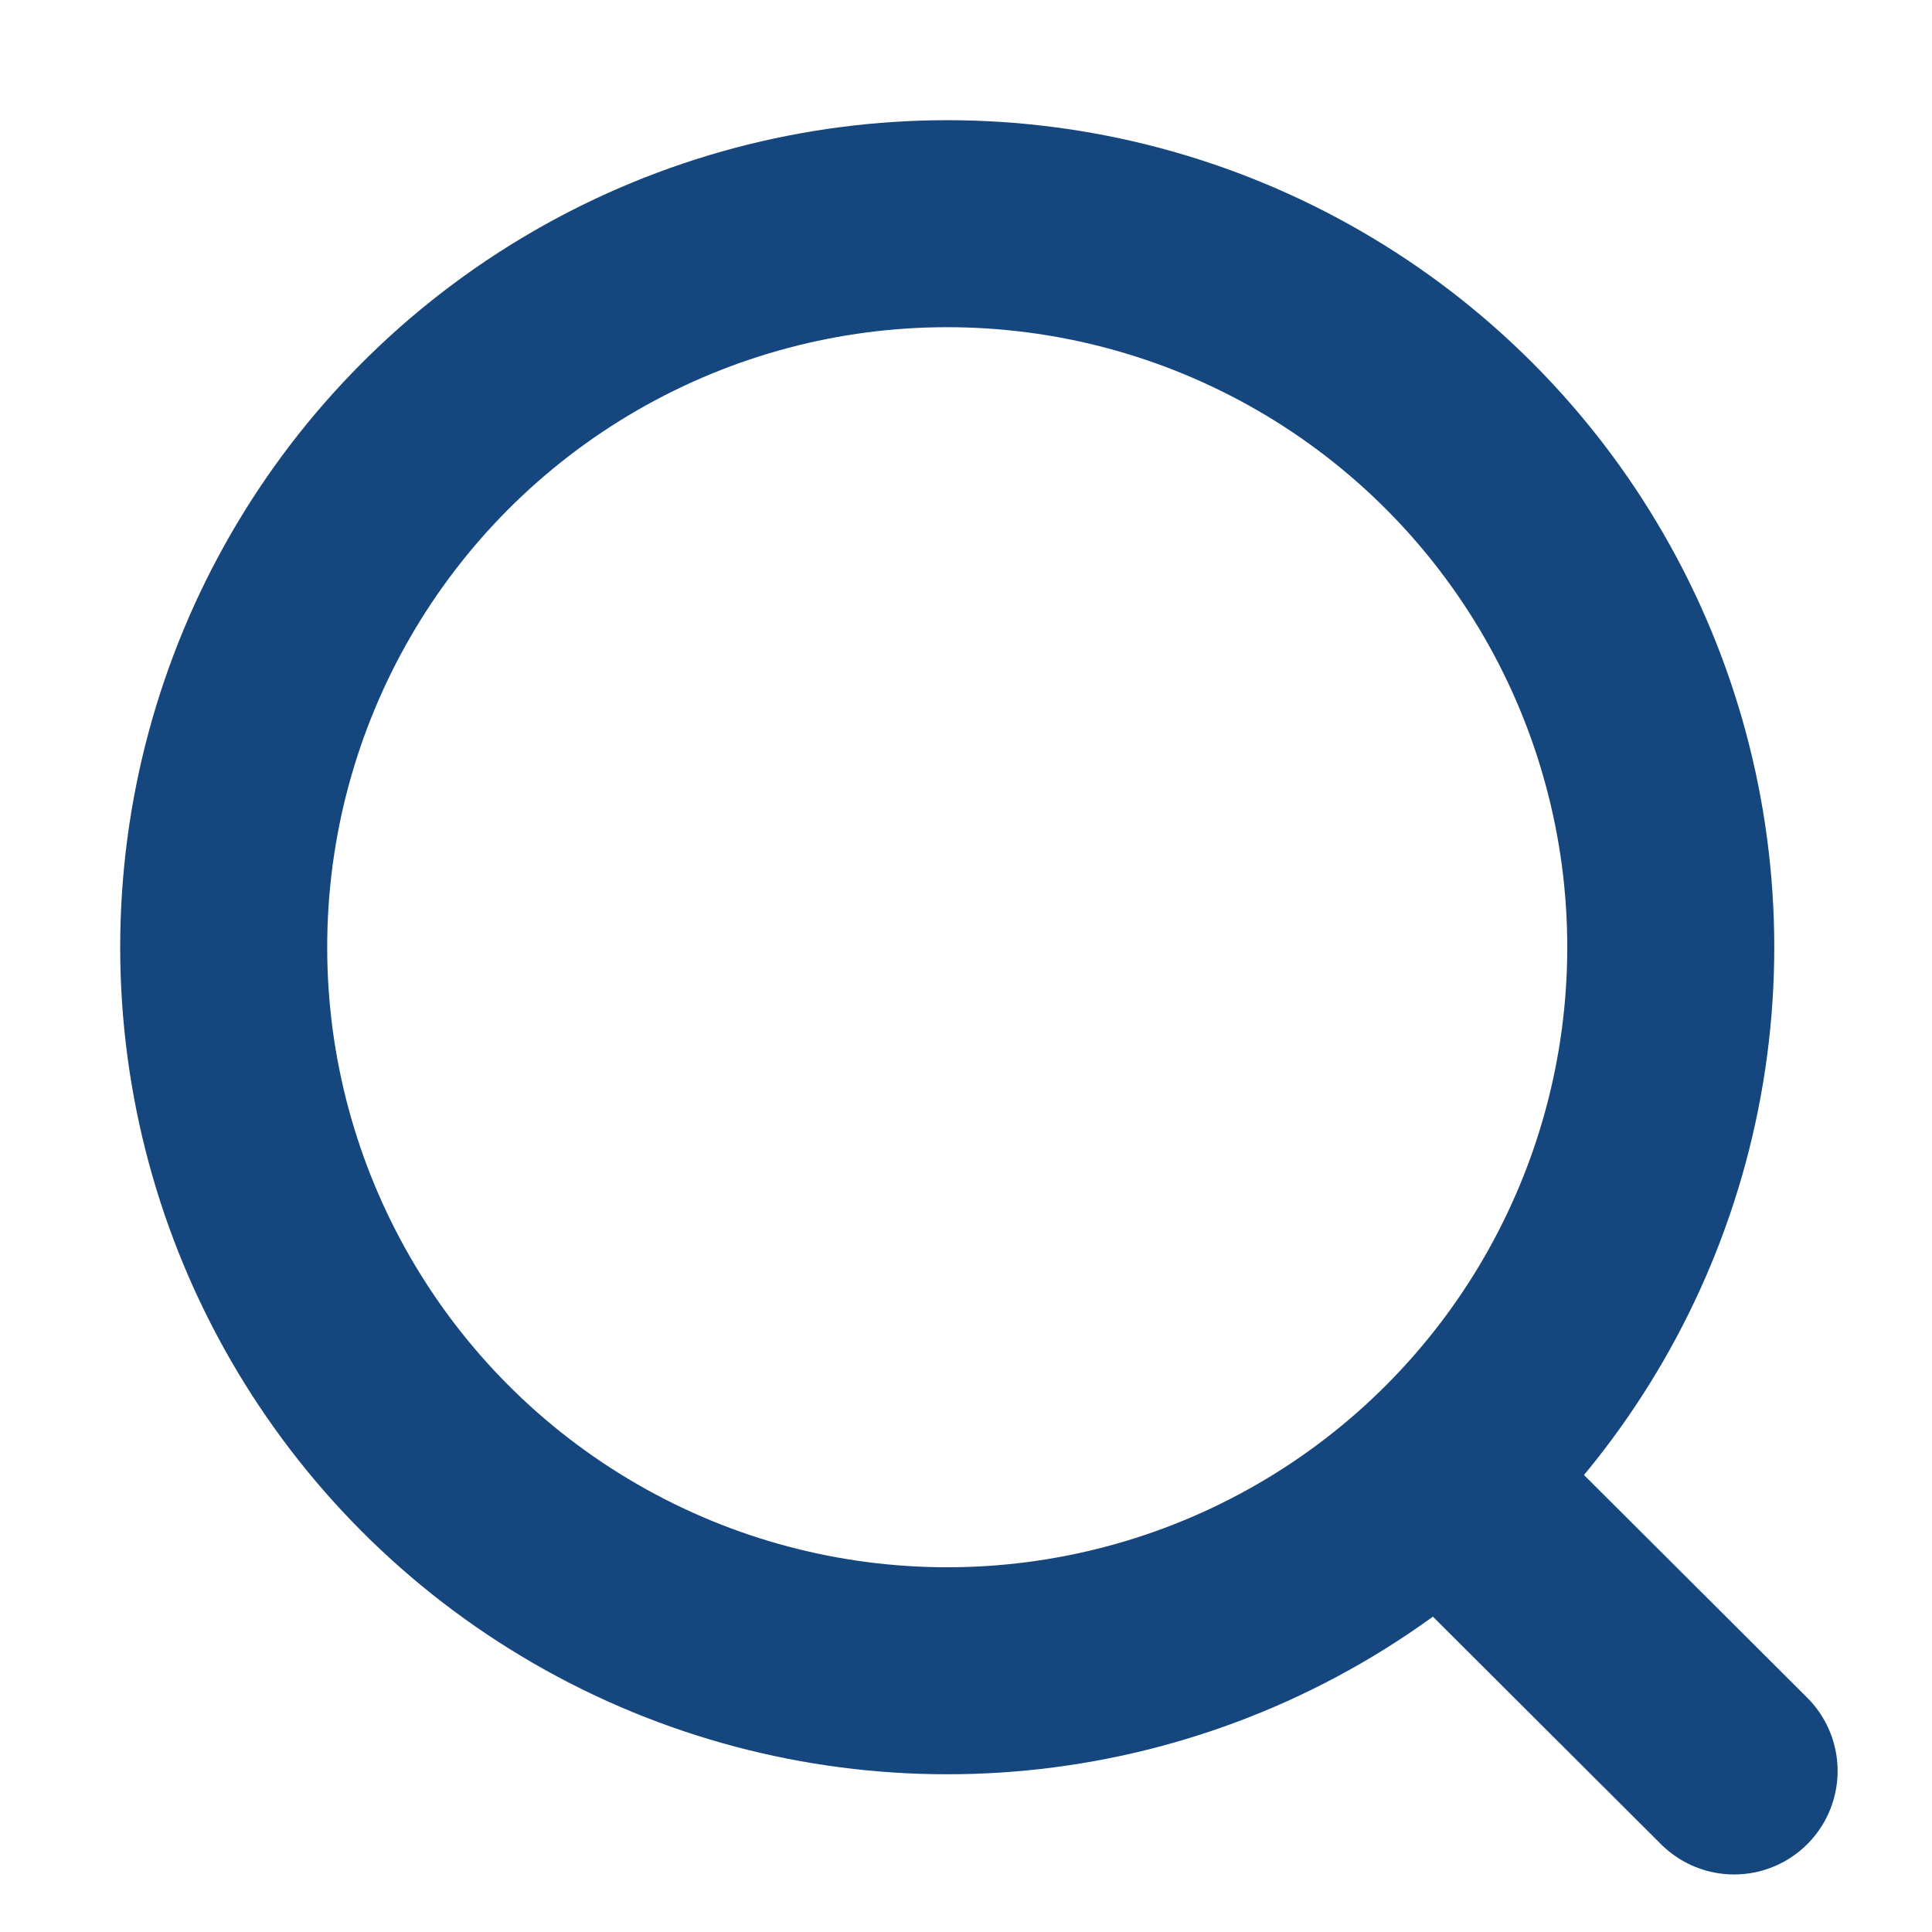
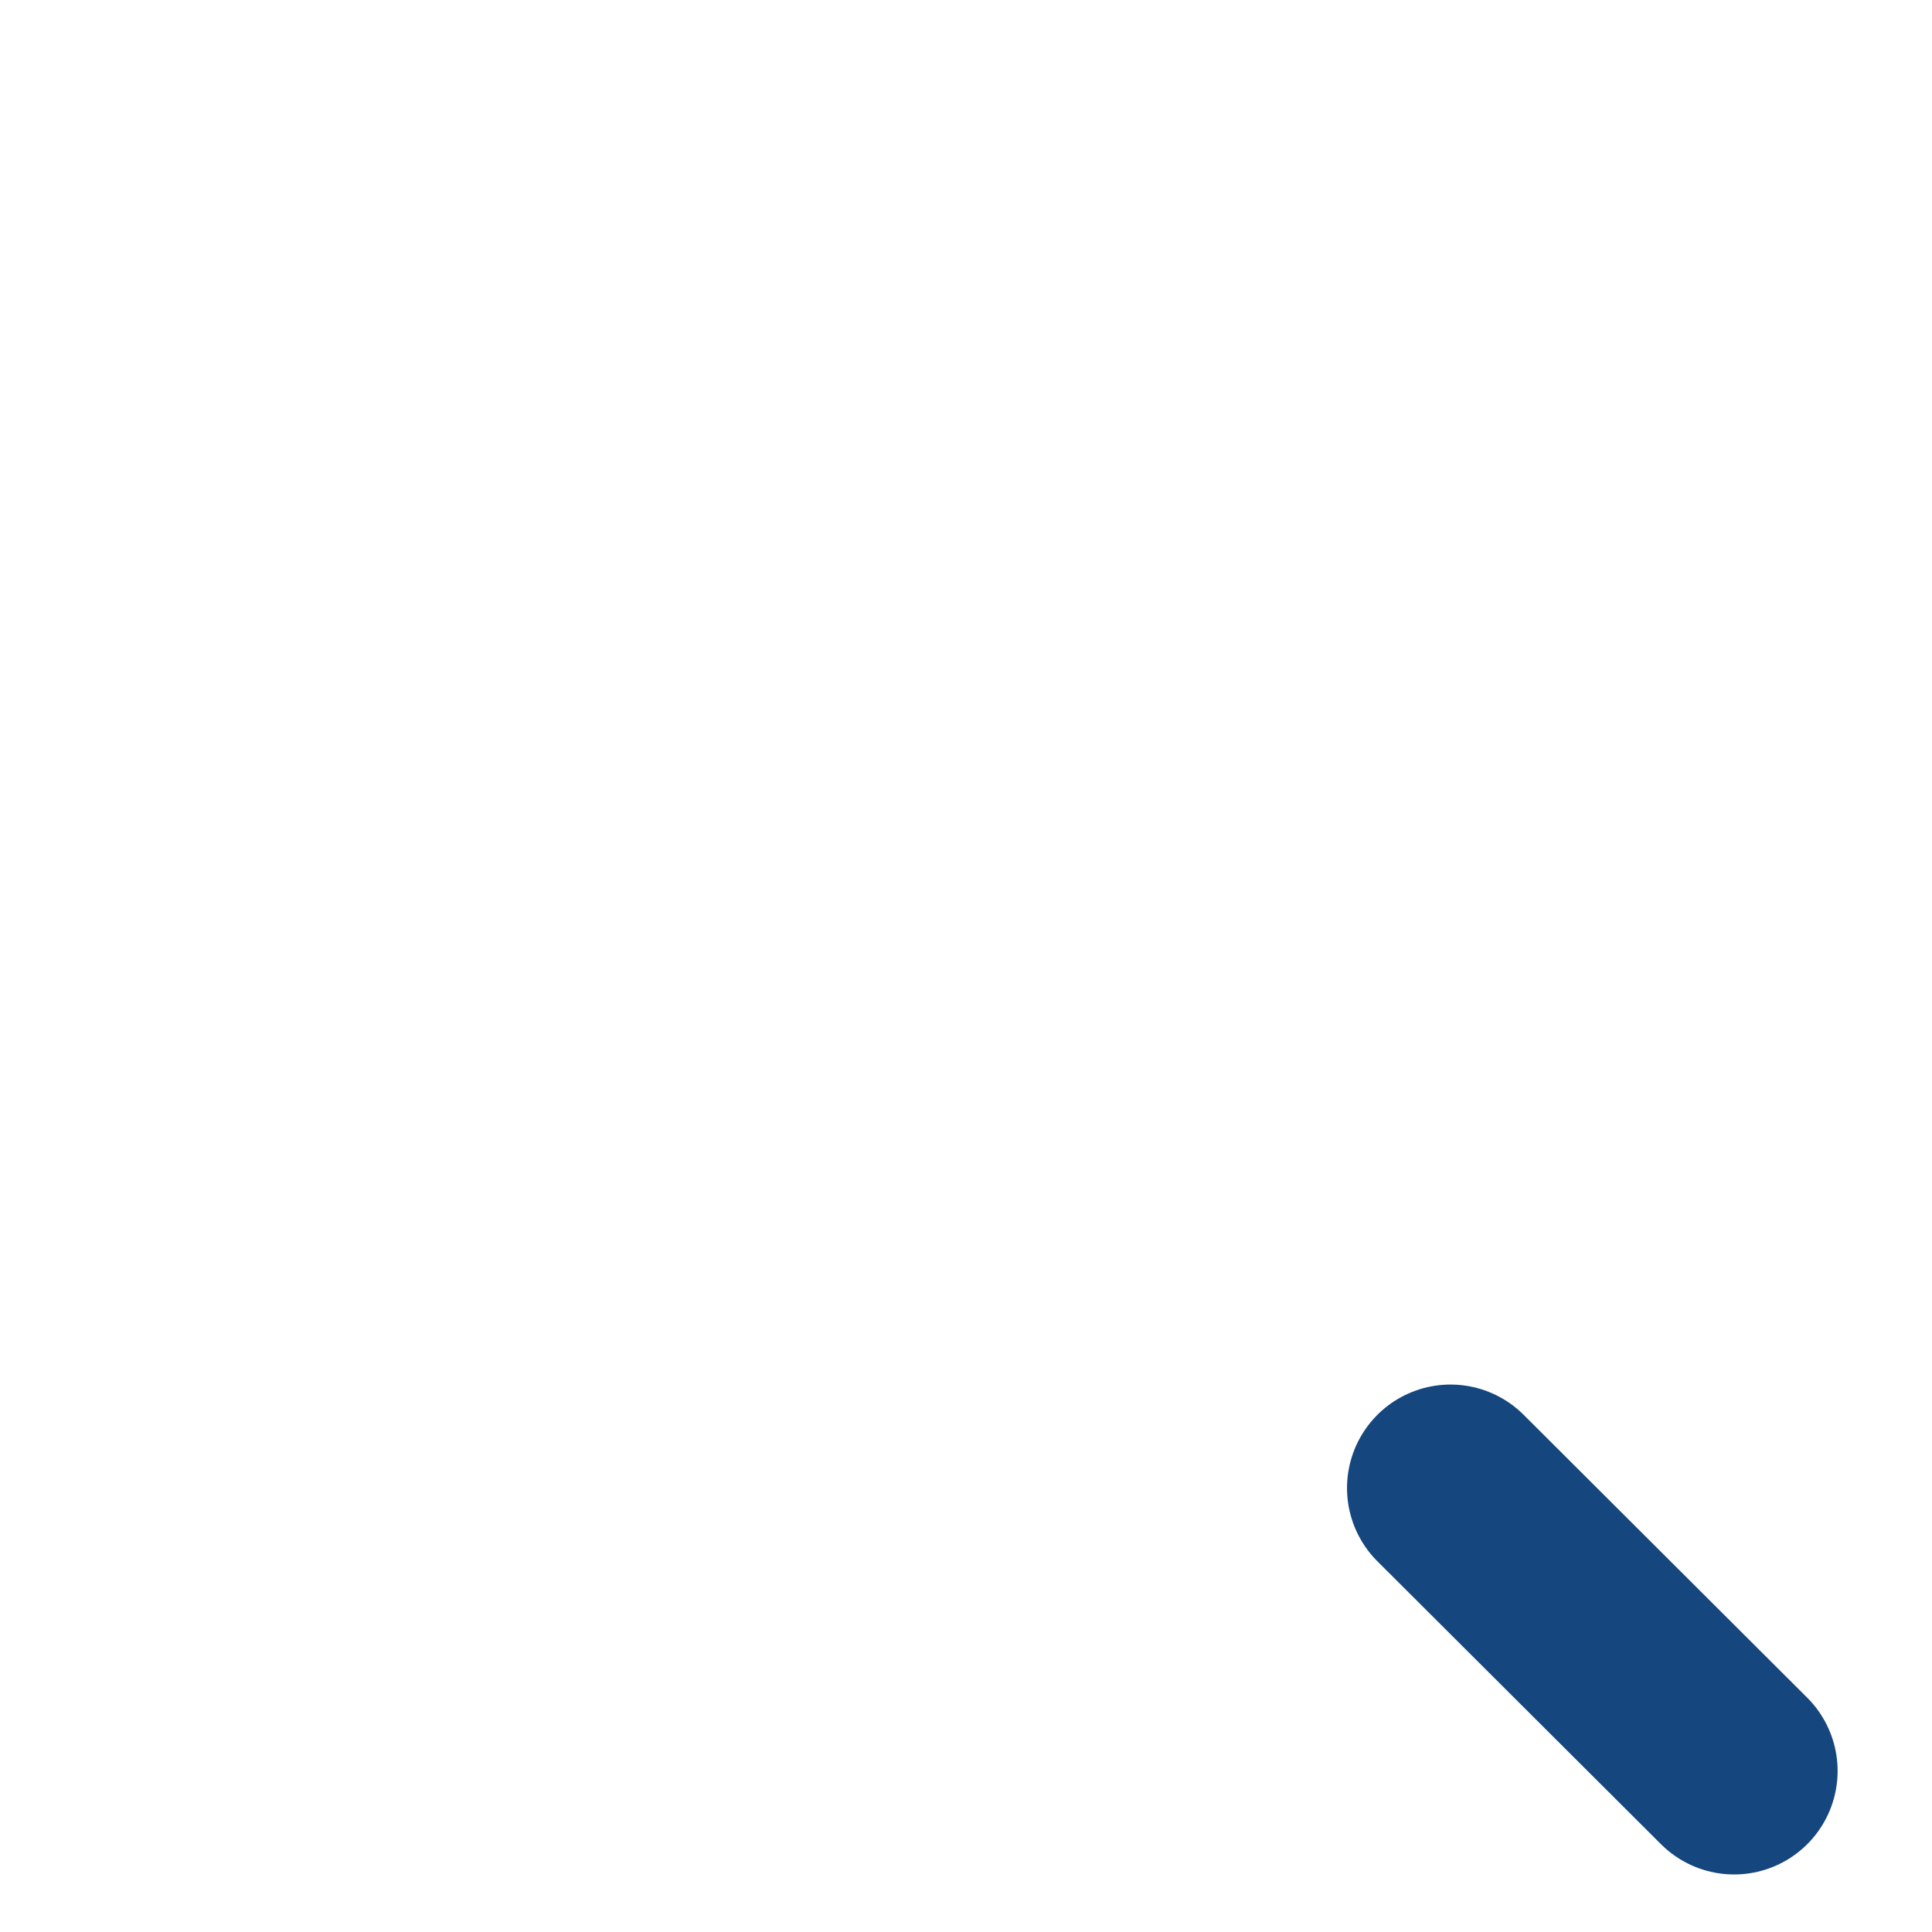
<svg xmlns="http://www.w3.org/2000/svg" width="14" height="14" viewBox="0 0 14 14" fill="none">
-   <circle cx="6.864" cy="6.864" r="5.243" stroke="#15467D" stroke-width="1.5" stroke-linecap="round" stroke-linejoin="round" />
  <path d="M10.511 10.783L12.566 12.833" stroke="#15467D" stroke-width="1.5" stroke-linecap="round" stroke-linejoin="round" />
</svg>